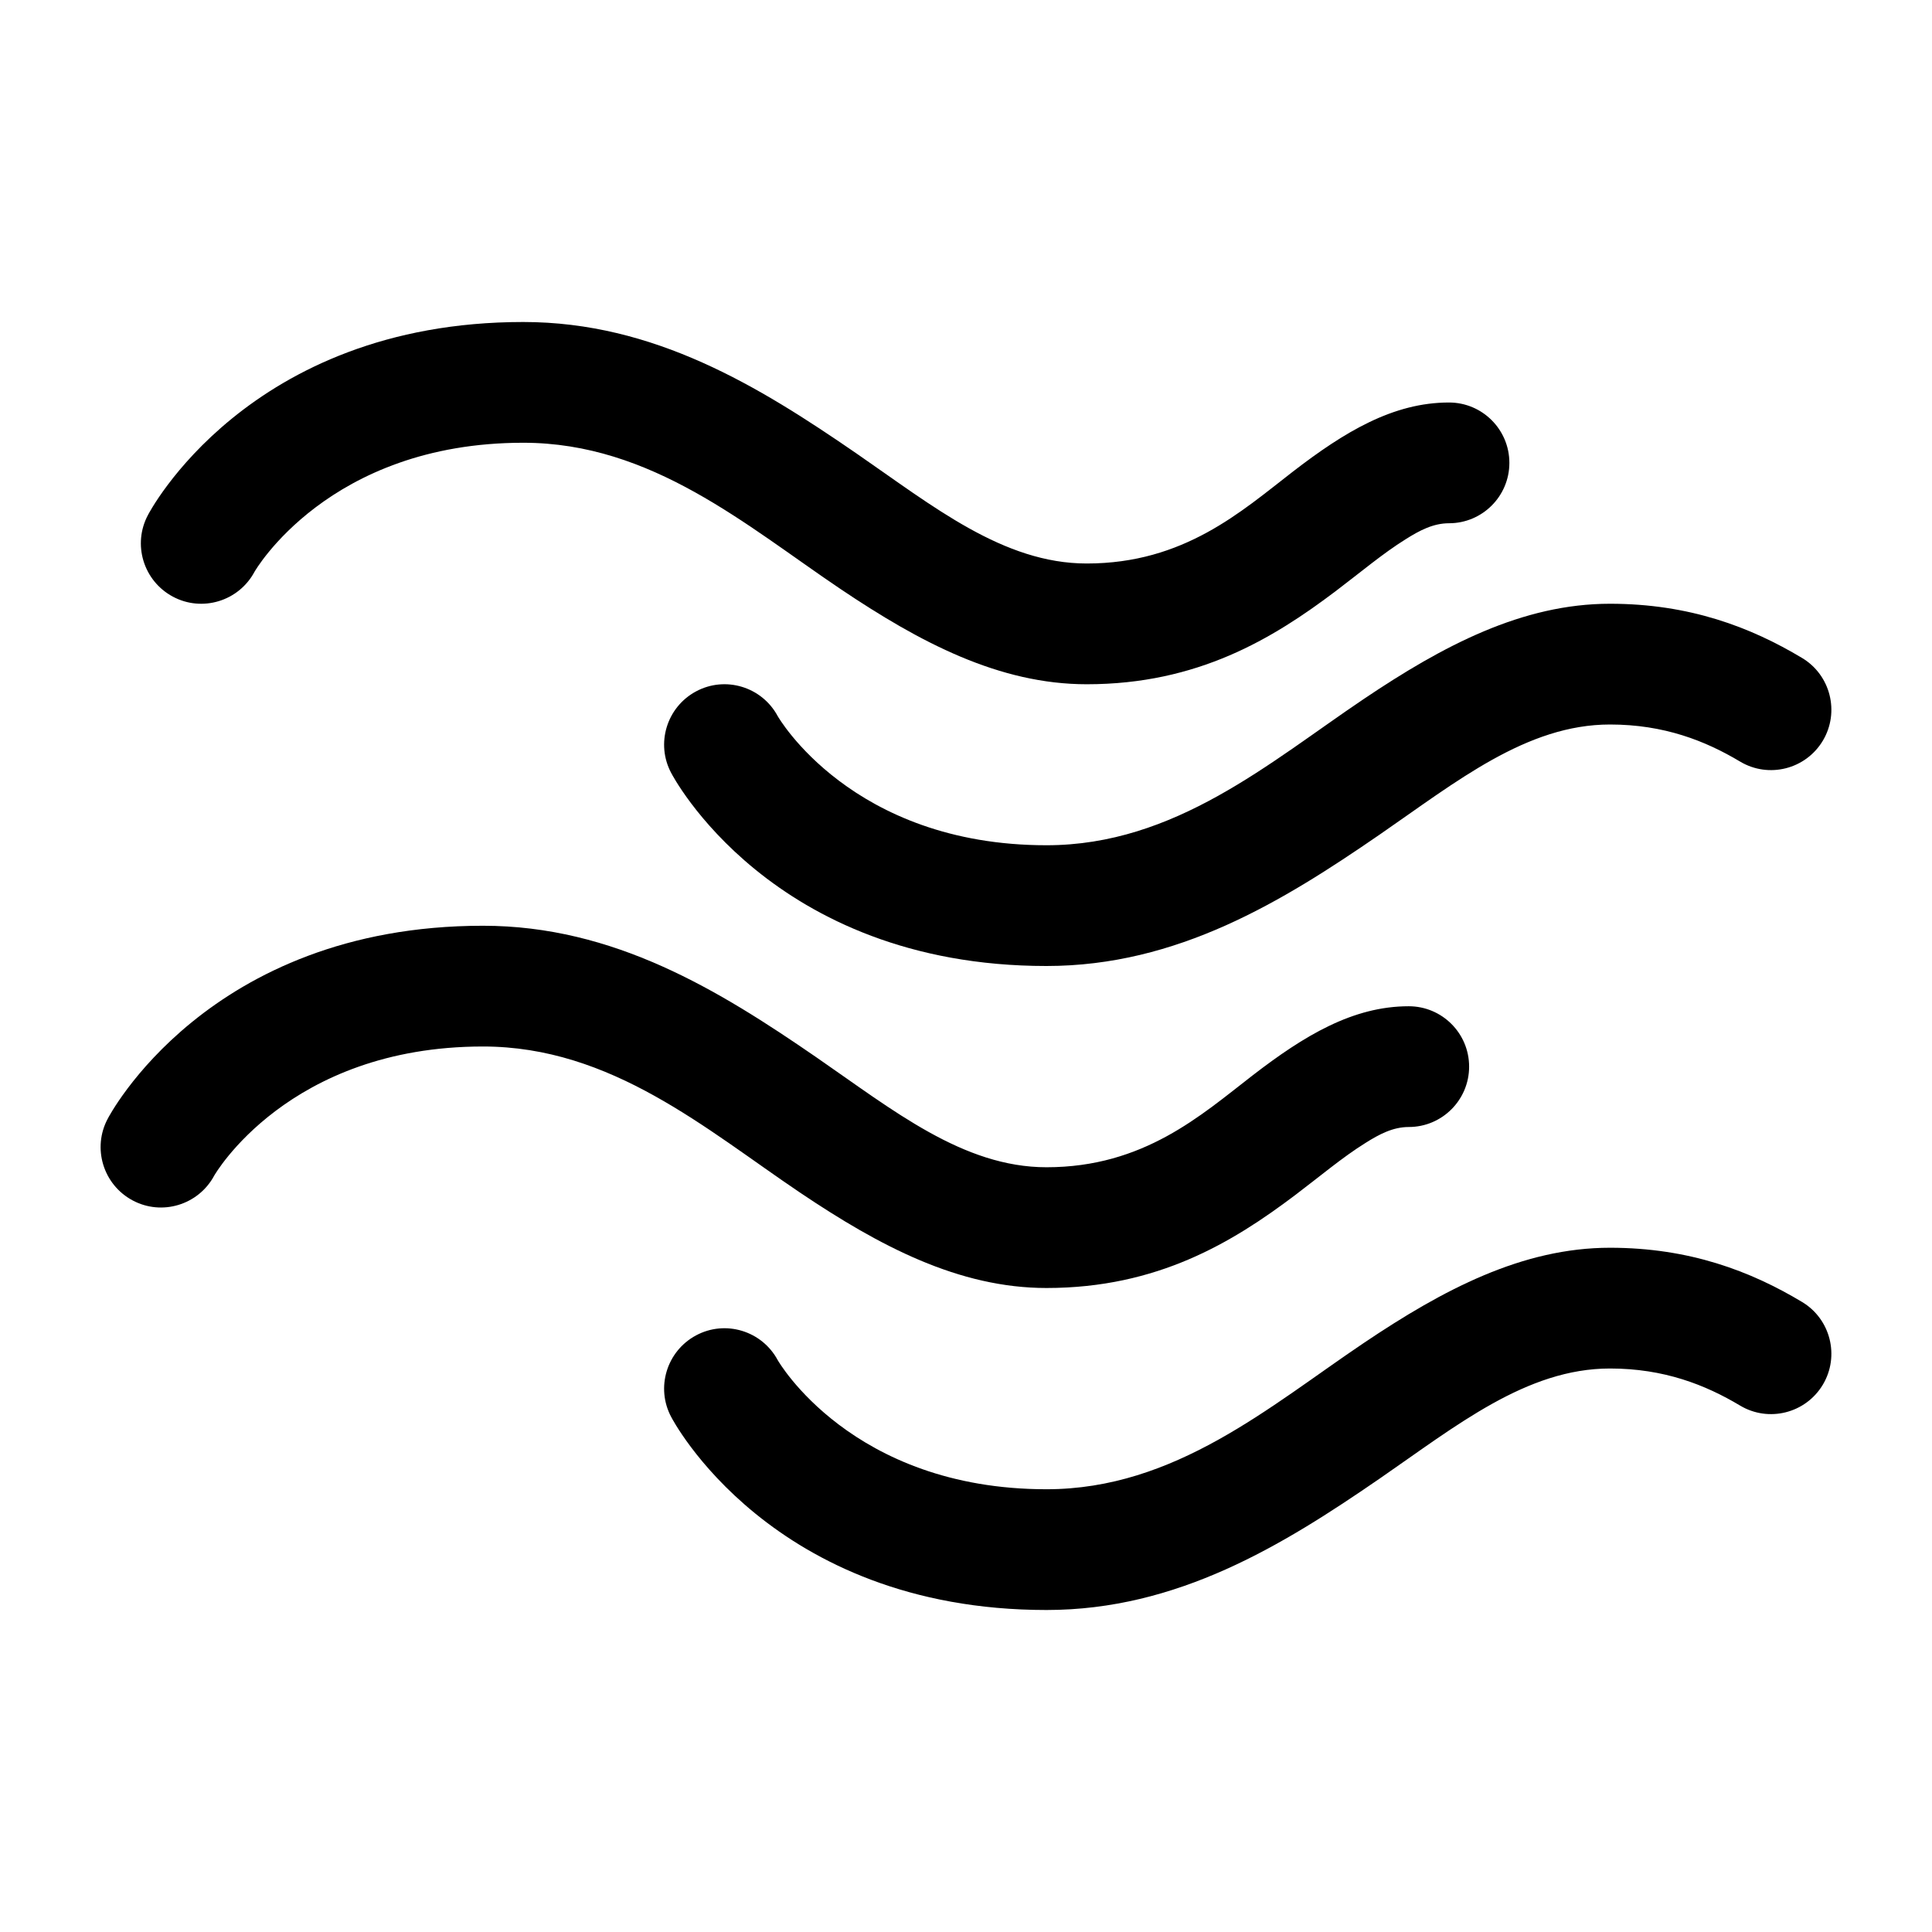
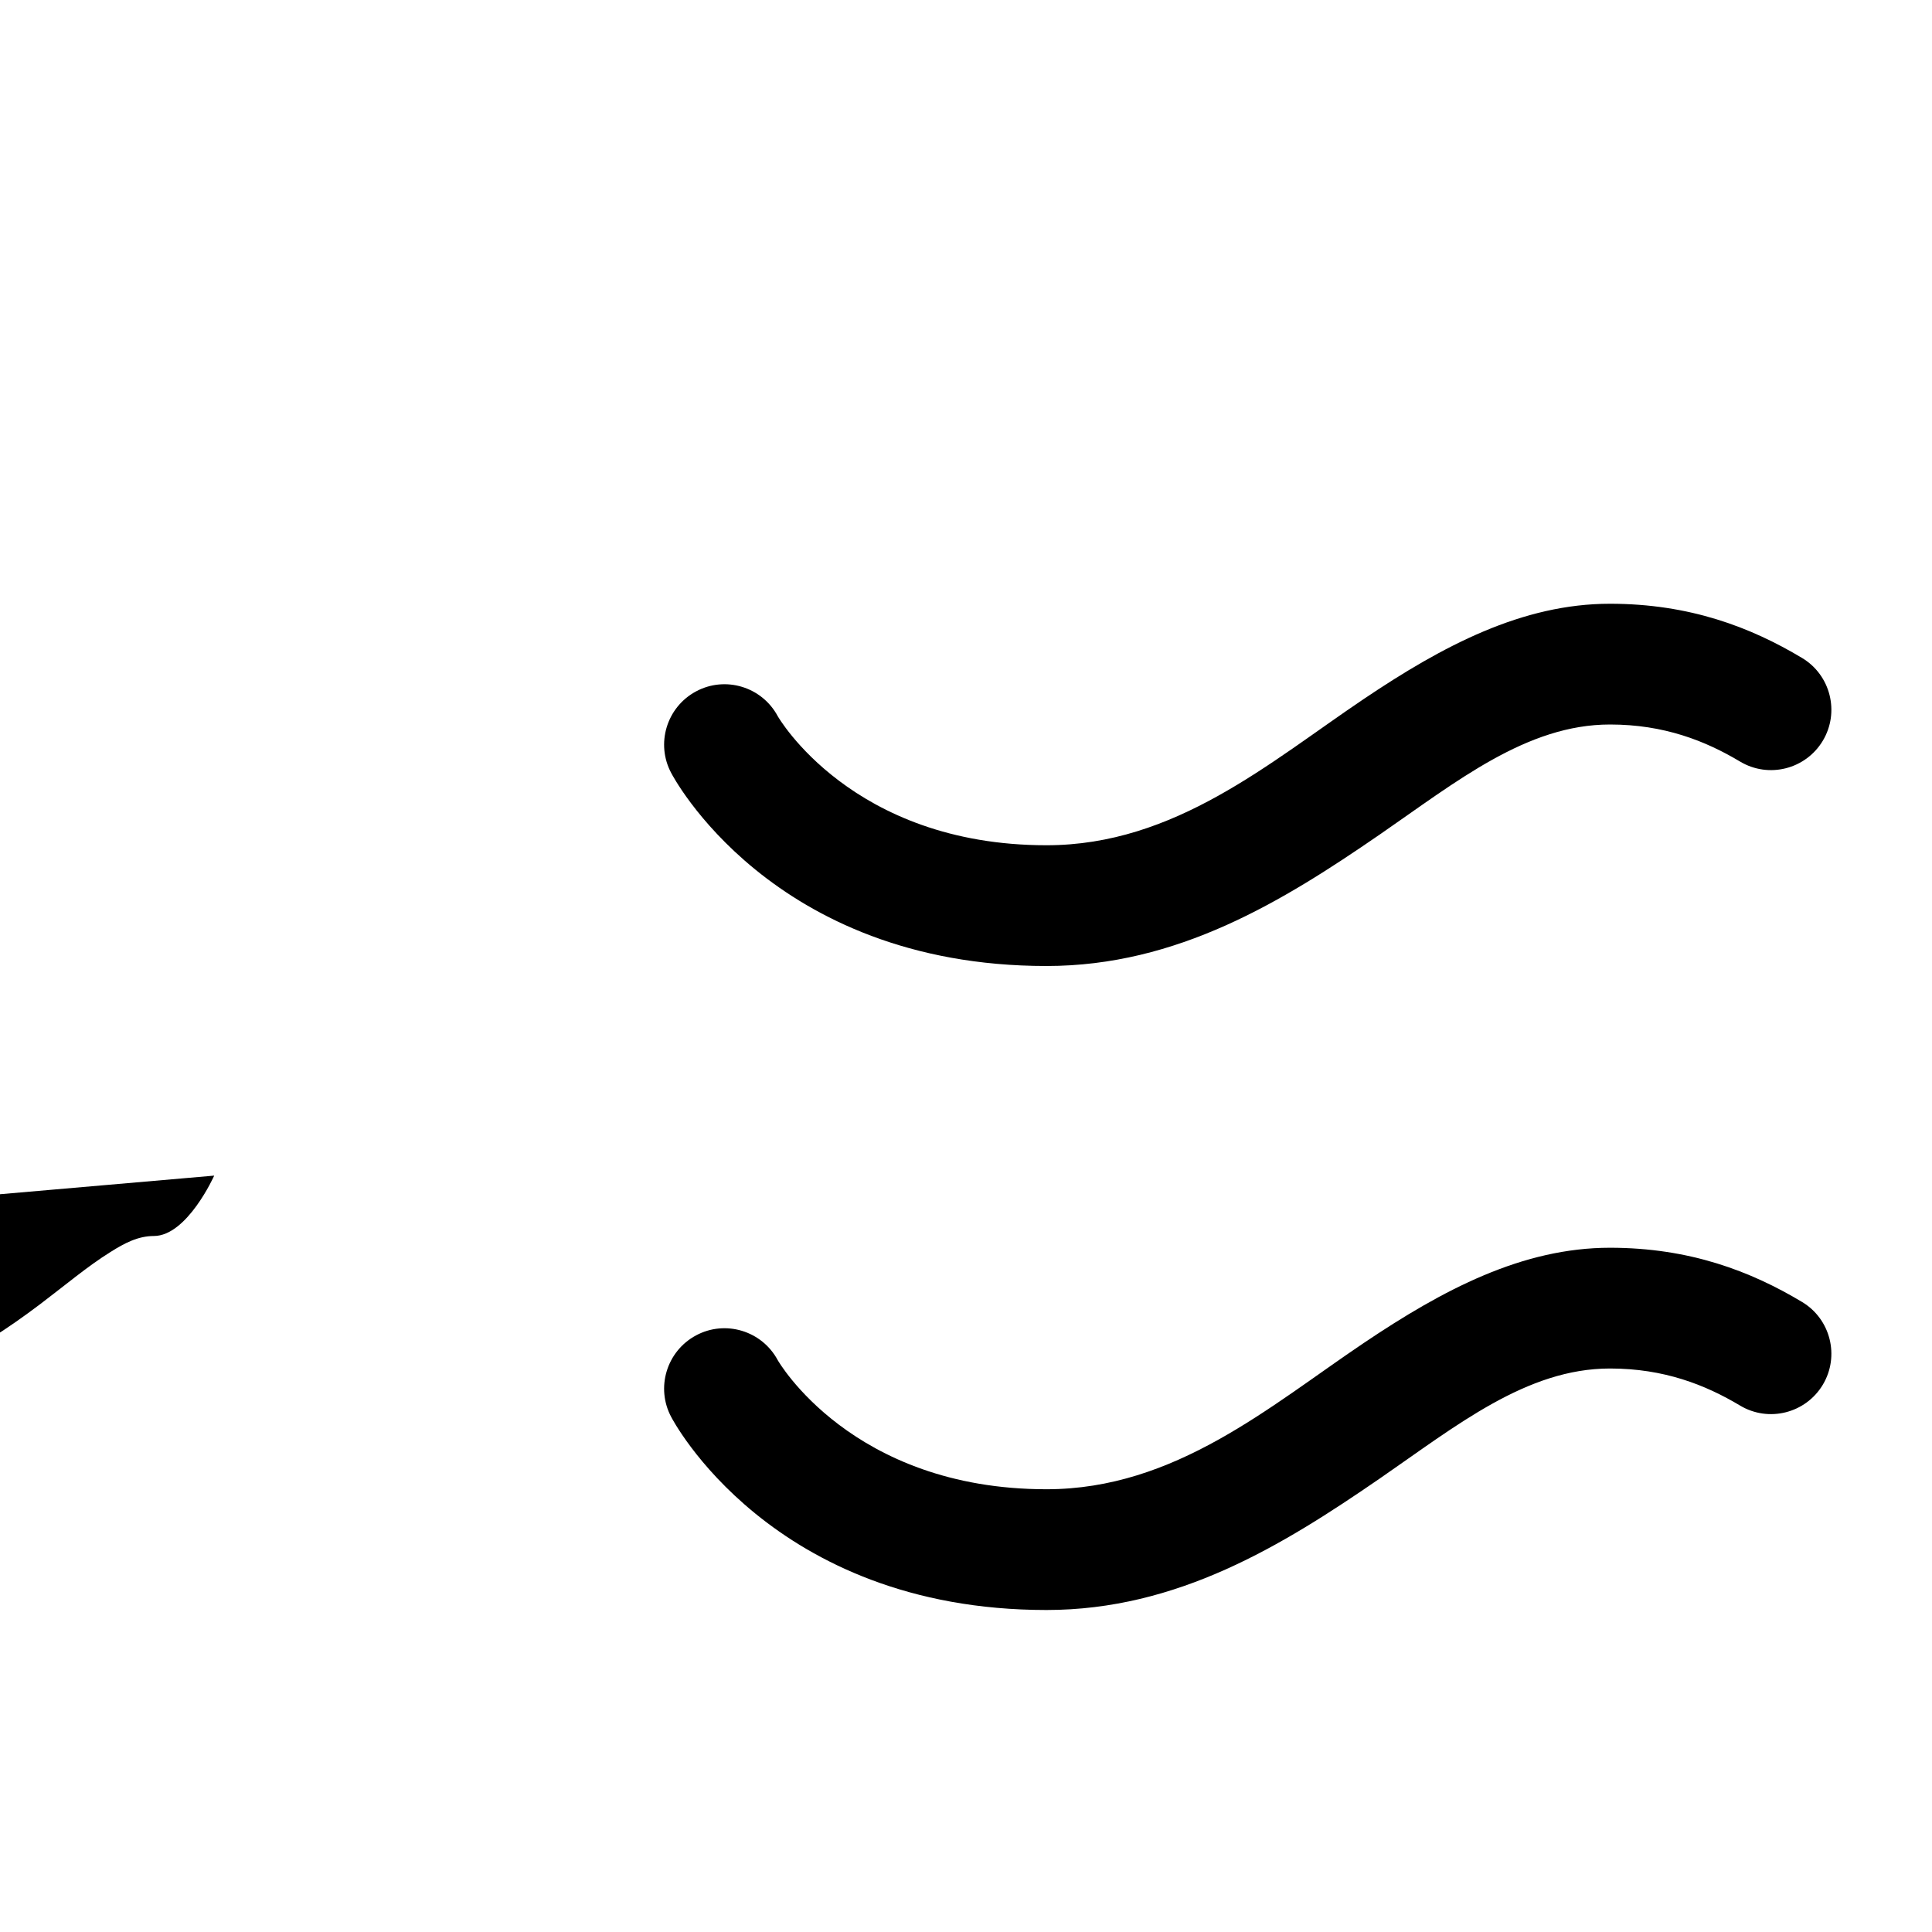
<svg xmlns="http://www.w3.org/2000/svg" clip-rule="evenodd" fill-rule="evenodd" height="512" stroke-linejoin="round" stroke-miterlimit="2" viewBox="0 0 24 24" width="512">
  <g id="Icon">
-     <path d="m2.661 14.604c-.196.365-.651.503-1.015.307-.365-.196-.503-.651-.307-1.015 0 0 1.23-2.396 4.661-2.396 1.626 0 2.928.799 4.138 1.632.956.659 1.826 1.368 2.862 1.368 1.209 0 1.922-.648 2.559-1.14.643-.496 1.247-.86 1.941-.86.414 0 .75.336.75.75s-.336.75-.75.75c-.195 0-.365.089-.539.199-.283.176-.564.414-.876.65-.775.584-1.705 1.151-3.085 1.151-1.089 0-2.072-.519-3.06-1.184-1.167-.785-2.343-1.816-3.94-1.816-2.425 0-3.339 1.604-3.339 1.604z" />
-     <path d="m3.161 7.104c-.196.365-.651.503-1.015.307-.365-.196-.503-.651-.307-1.015 0 0 1.23-2.396 4.661-2.396 1.626 0 2.928.799 4.138 1.632.956.659 1.826 1.368 2.862 1.368 1.209 0 1.922-.648 2.559-1.14.643-.496 1.247-.86 1.941-.86.414 0 .75.336.75.75s-.336.75-.75.75c-.195 0-.365.089-.539.199-.283.176-.564.414-.876.65-.775.584-1.705 1.151-3.085 1.151-1.089 0-2.072-.519-3.06-1.184-1.167-.785-2.343-1.816-3.94-1.816-2.425 0-3.339 1.604-3.339 1.604z" />
+     <path d="m2.661 14.604s-.336.75-.75.75c-.195 0-.365.089-.539.199-.283.176-.564.414-.876.65-.775.584-1.705 1.151-3.085 1.151-1.089 0-2.072-.519-3.06-1.184-1.167-.785-2.343-1.816-3.94-1.816-2.425 0-3.339 1.604-3.339 1.604z" />
    <path d="m8.339 9.604c-.196-.364-.058-.819.307-1.015.364-.196.819-.058 1.015.307 0 0 .914 1.604 3.339 1.604 1.597 0 2.773-1.031 3.94-1.816.988-.665 1.971-1.184 3.06-1.184.988 0 1.748.291 2.385.673.355.212.471.673.259 1.028-.213.356-.674.472-1.029.259-.432-.258-.945-.46-1.615-.46-1.036 0-1.906.709-2.862 1.368-1.21.833-2.512 1.632-4.138 1.632-3.431 0-4.661-2.396-4.661-2.396z" />
    <path d="m8.339 17.604c-.196-.364-.058-.819.307-1.015.364-.196.819-.058 1.015.307 0 0 .914 1.604 3.339 1.604 1.597 0 2.773-1.031 3.94-1.816.988-.665 1.971-1.184 3.06-1.184.988 0 1.748.291 2.385.673.355.212.471.673.259 1.028-.213.356-.674.472-1.029.259-.432-.258-.945-.46-1.615-.46-1.036 0-1.906.709-2.862 1.368-1.21.833-2.512 1.632-4.138 1.632-3.431 0-4.661-2.396-4.661-2.396z" />
  </g>
</svg>